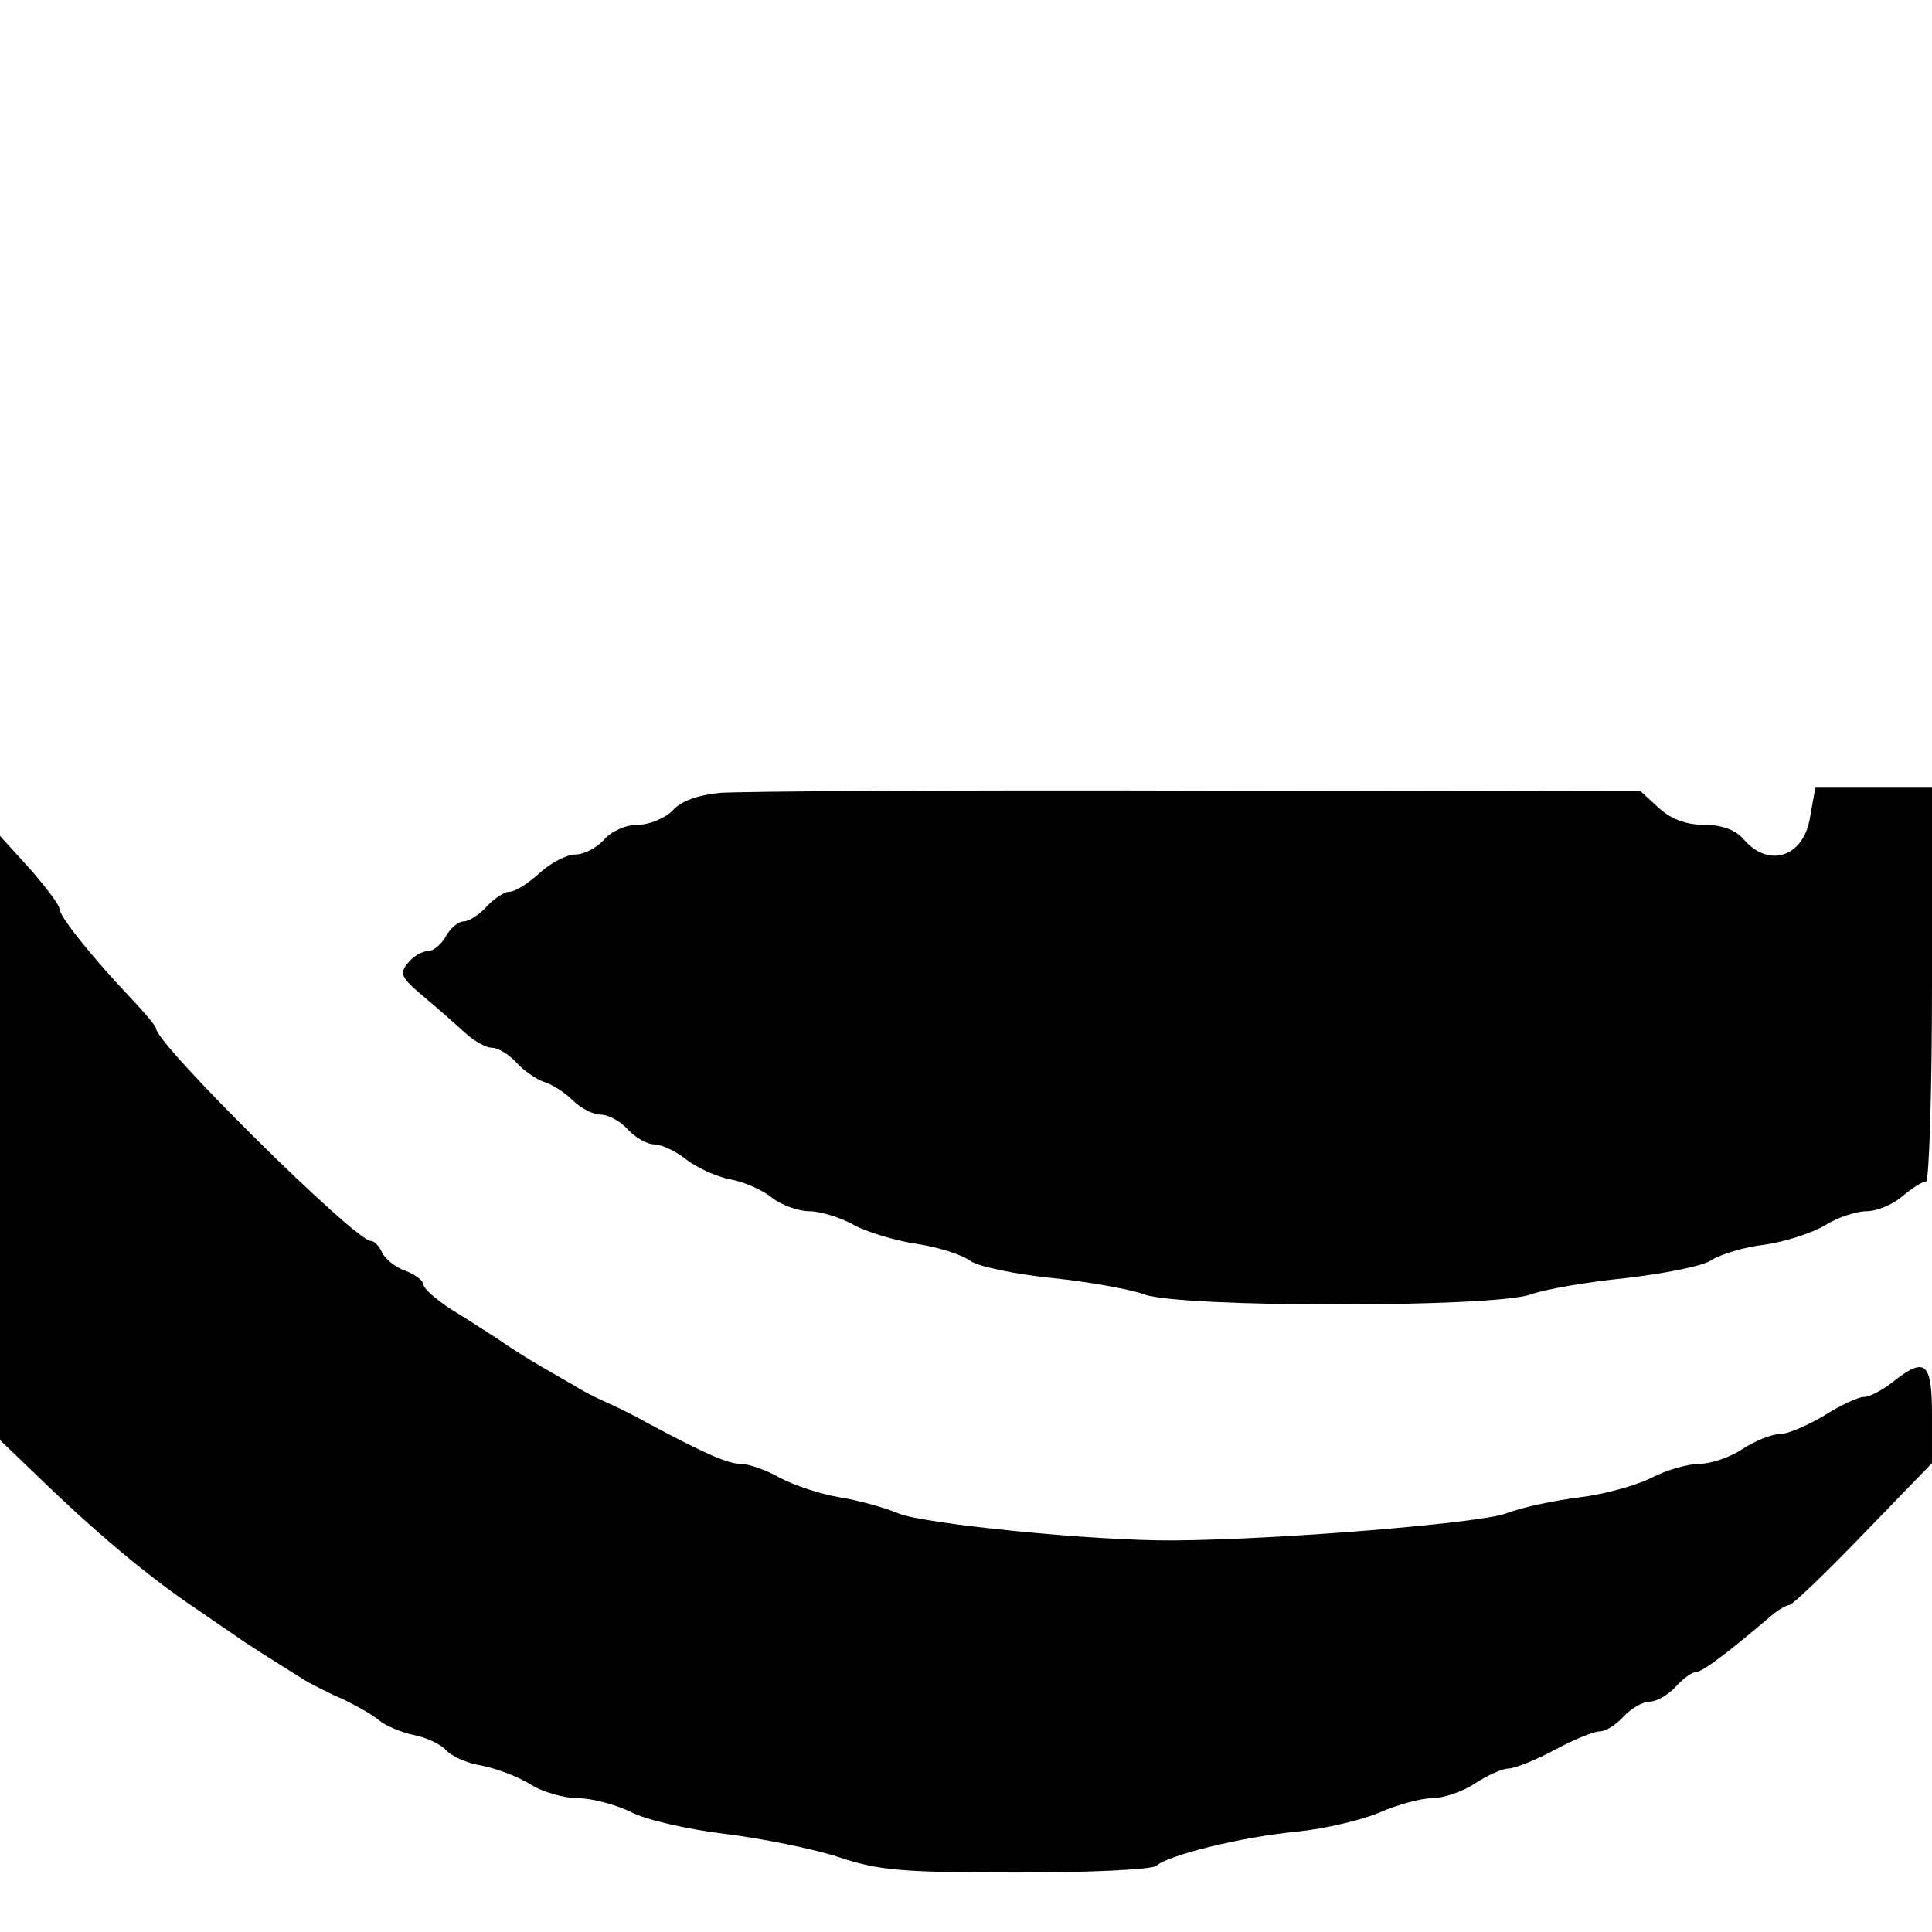
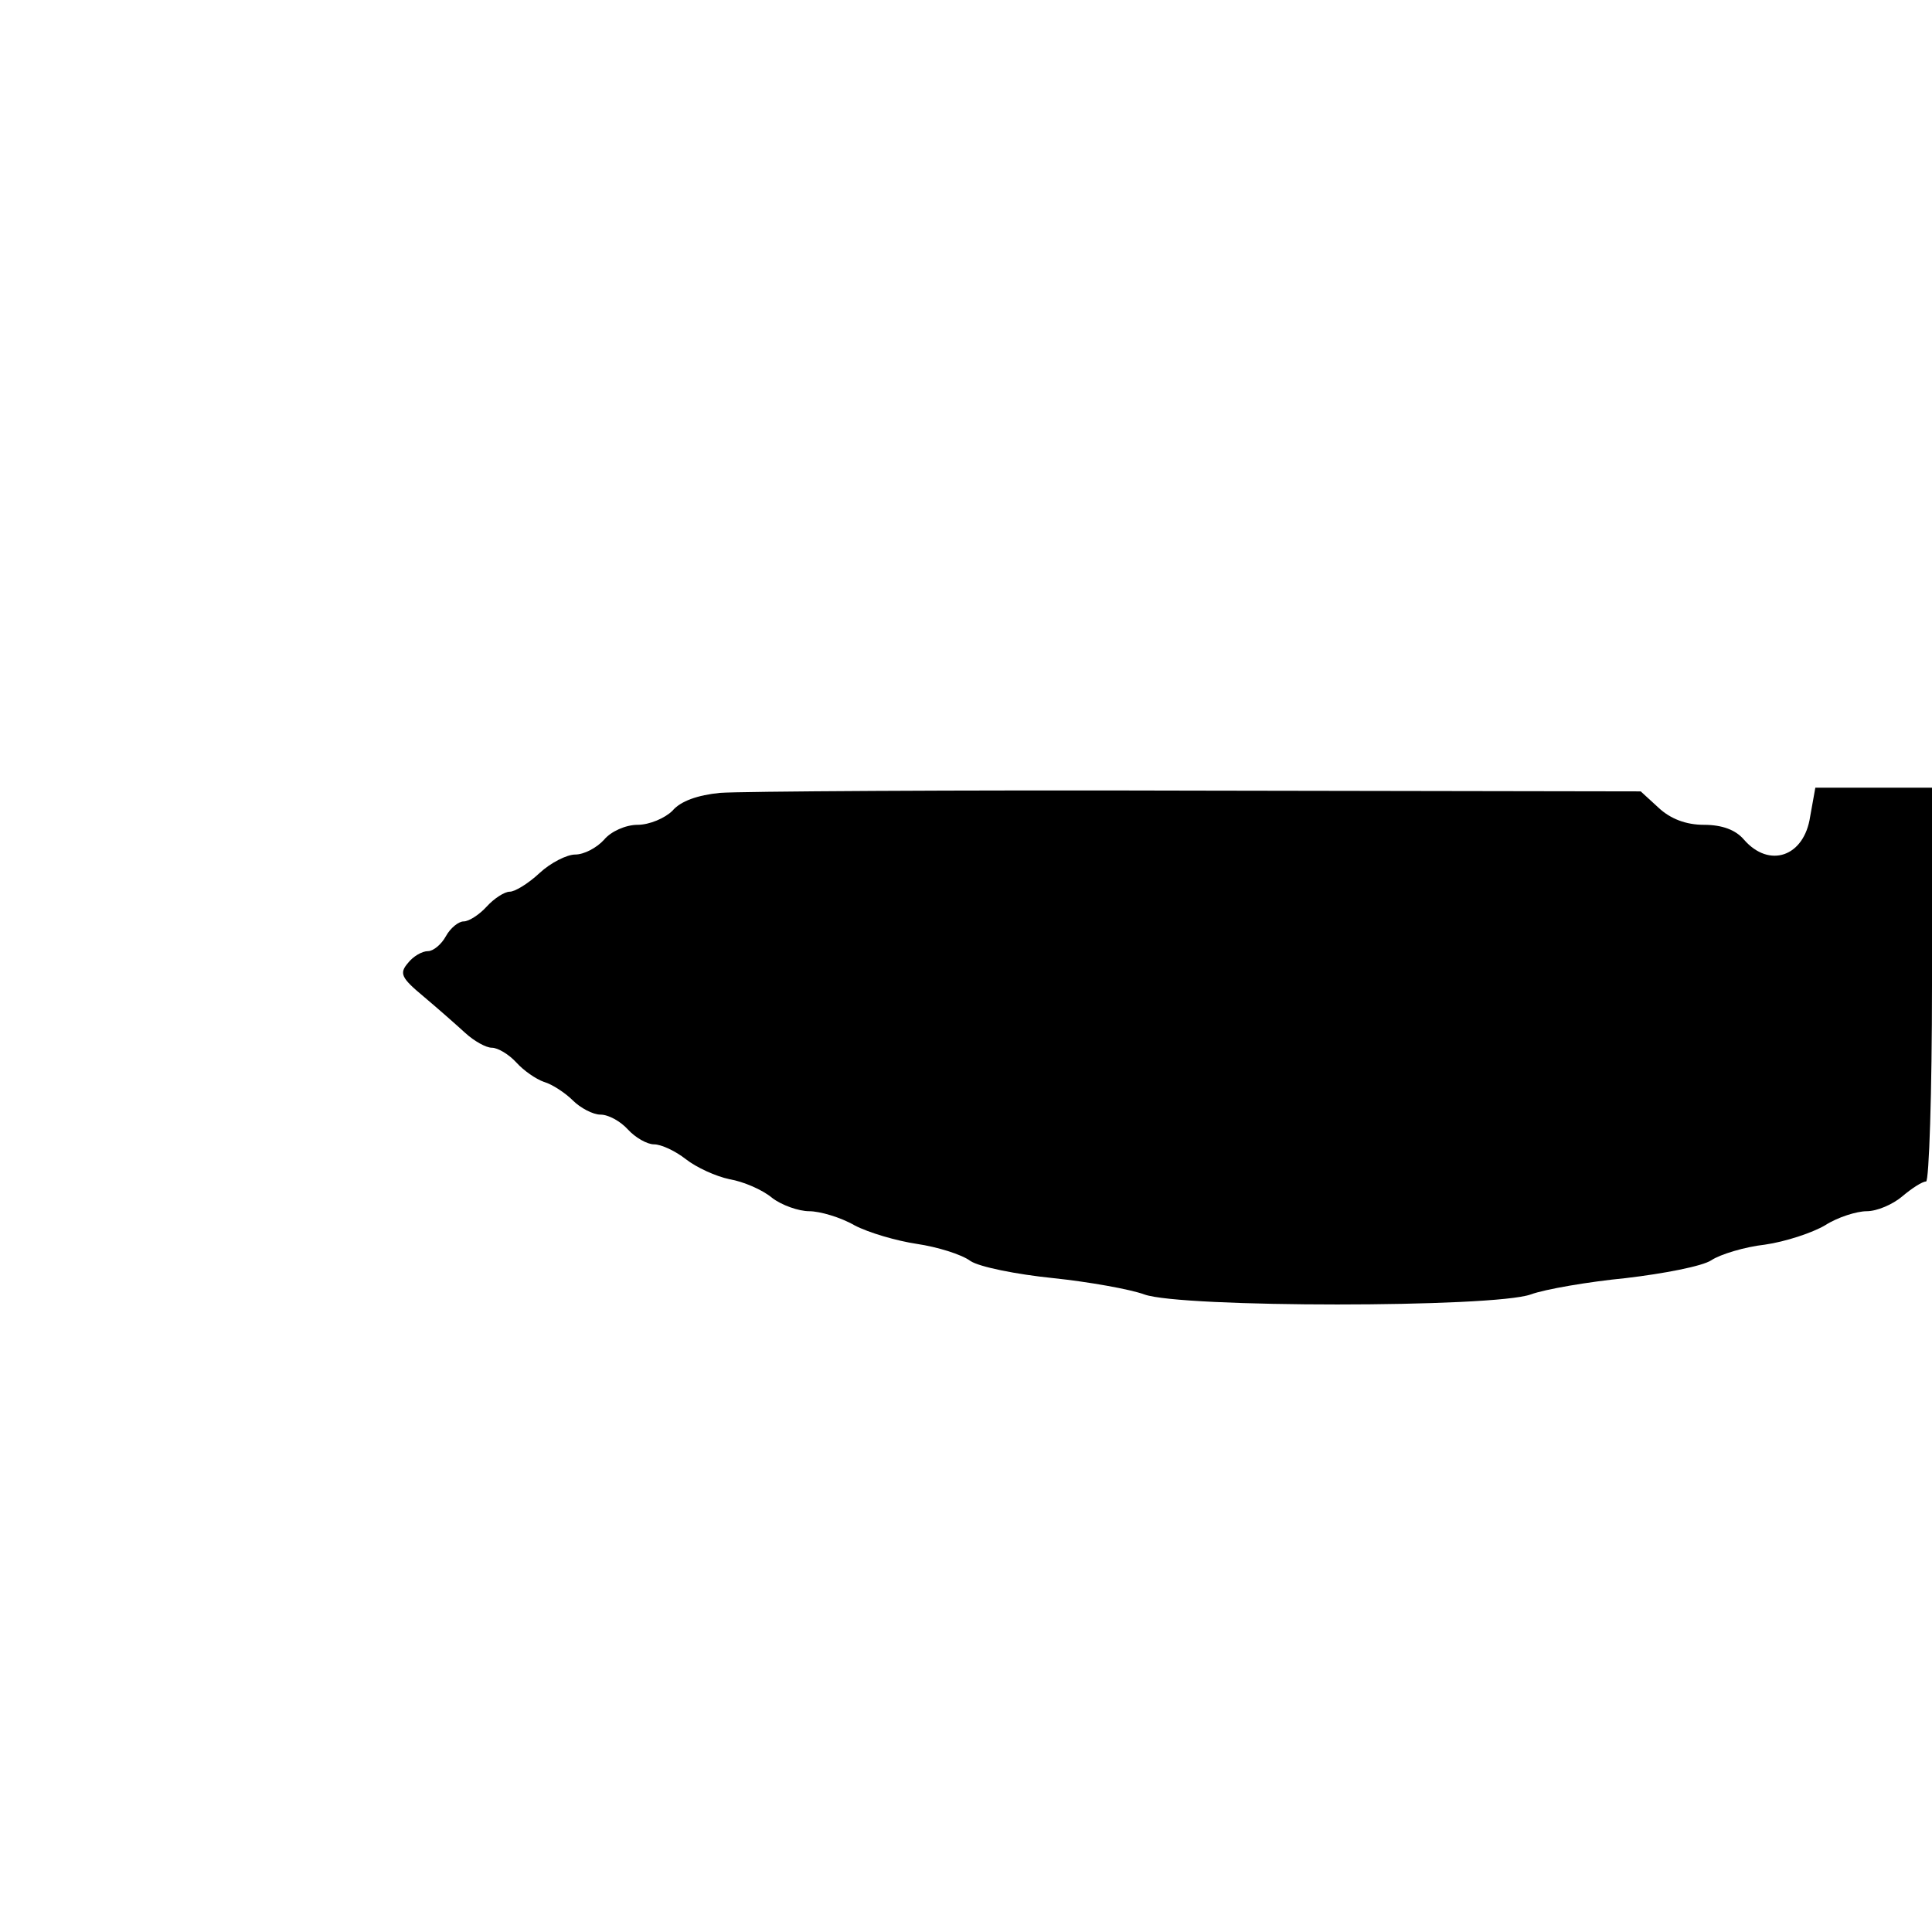
<svg xmlns="http://www.w3.org/2000/svg" version="1.0" width="260pt" height="260pt" viewBox="0 0 260 260" preserveAspectRatio="xMidYMid meet">
  <g transform="translate(0,260) scale(0.1,-0.1)" fill="#000000" stroke="none">
    <path d="M969 1533 c-30 -3 -53 -11 -64 -24 -10 -10 -31 -19 -47 -19 -16 0 -36 -9 -45 -20 -10 -11 -27 -20 -39 -20 -11 0 -33 -11 -48 -25 -15 -14 -33 -25 -40 -25 -7 0 -21 -9 -31 -20 -10 -11 -24 -20 -31 -20 -7 0 -18 -9 -24 -20 -6 -11 -17 -20 -24 -20 -8 0 -20 -7 -27 -16 -12 -14 -9 -20 21 -45 19 -16 44 -38 56 -49 12 -11 28 -20 36 -20 8 0 23 -9 33 -20 10 -11 26 -22 37 -26 11 -3 29 -15 39 -25 10 -10 27 -19 37 -19 11 0 27 -9 37 -20 10 -11 26 -20 35 -20 10 0 29 -9 43 -20 14 -11 40 -23 59 -27 18 -3 44 -14 57 -25 13 -10 36 -18 50 -18 14 0 42 -8 61 -19 19 -10 57 -21 84 -25 27 -4 60 -14 72 -23 12 -8 62 -18 111 -23 48 -5 104 -15 123 -22 49 -18 470 -18 520 0 19 7 77 17 128 22 51 6 103 16 115 24 12 8 45 18 72 21 28 4 64 16 81 26 17 11 43 19 56 19 14 0 35 9 48 20 13 11 27 20 32 20 4 0 8 119 8 265 l0 265 -79 0 -78 0 -7 -39 c-8 -54 -55 -70 -89 -31 -11 13 -29 20 -54 20 -24 0 -45 8 -61 23 l-24 22 -596 1 c-328 1 -618 -1 -643 -3z" />
-     <path d="M0 1068 l0 -406 48 -46 c79 -77 153 -139 216 -181 16 -11 39 -27 51 -35 21 -15 49 -32 90 -58 11 -7 36 -20 55 -28 19 -9 42 -22 50 -29 8 -7 29 -16 47 -20 17 -3 37 -13 43 -20 7 -8 28 -18 48 -21 20 -4 50 -15 67 -26 16 -10 45 -18 63 -18 18 0 49 -8 70 -18 20 -11 78 -24 128 -30 49 -6 118 -20 152 -31 53 -18 86 -21 240 -21 98 0 182 4 188 9 15 14 114 39 189 46 39 4 89 16 112 26 23 10 55 19 70 19 15 0 42 9 58 20 17 11 37 20 45 20 8 0 36 11 62 25 26 14 53 25 61 25 8 0 22 9 32 20 10 11 26 20 35 20 9 0 25 9 35 20 10 11 22 20 28 20 8 0 45 28 100 75 9 8 21 15 25 15 4 0 49 43 100 96 l92 95 0 65 c0 71 -9 79 -53 44 -14 -11 -31 -20 -39 -20 -7 0 -31 -11 -53 -25 -22 -13 -49 -25 -60 -25 -11 0 -33 -9 -50 -20 -16 -11 -43 -20 -58 -20 -15 0 -44 -8 -65 -19 -20 -10 -63 -22 -96 -26 -32 -4 -77 -13 -100 -22 -37 -13 -303 -35 -446 -36 -106 -1 -335 22 -370 36 -19 8 -55 18 -80 22 -25 4 -61 16 -80 26 -19 11 -43 19 -53 19 -17 0 -47 13 -122 53 -16 9 -41 22 -55 28 -14 6 -32 15 -40 20 -8 5 -31 18 -50 29 -19 11 -46 28 -60 38 -14 9 -43 28 -63 40 -20 13 -37 28 -37 33 0 5 -11 14 -25 19 -14 5 -28 17 -31 25 -4 8 -10 15 -15 15 -21 0 -289 265 -289 286 0 3 -16 22 -35 42 -53 56 -95 109 -95 119 0 5 -18 29 -40 54 l-40 44 0 -407z" />
  </g>
</svg>